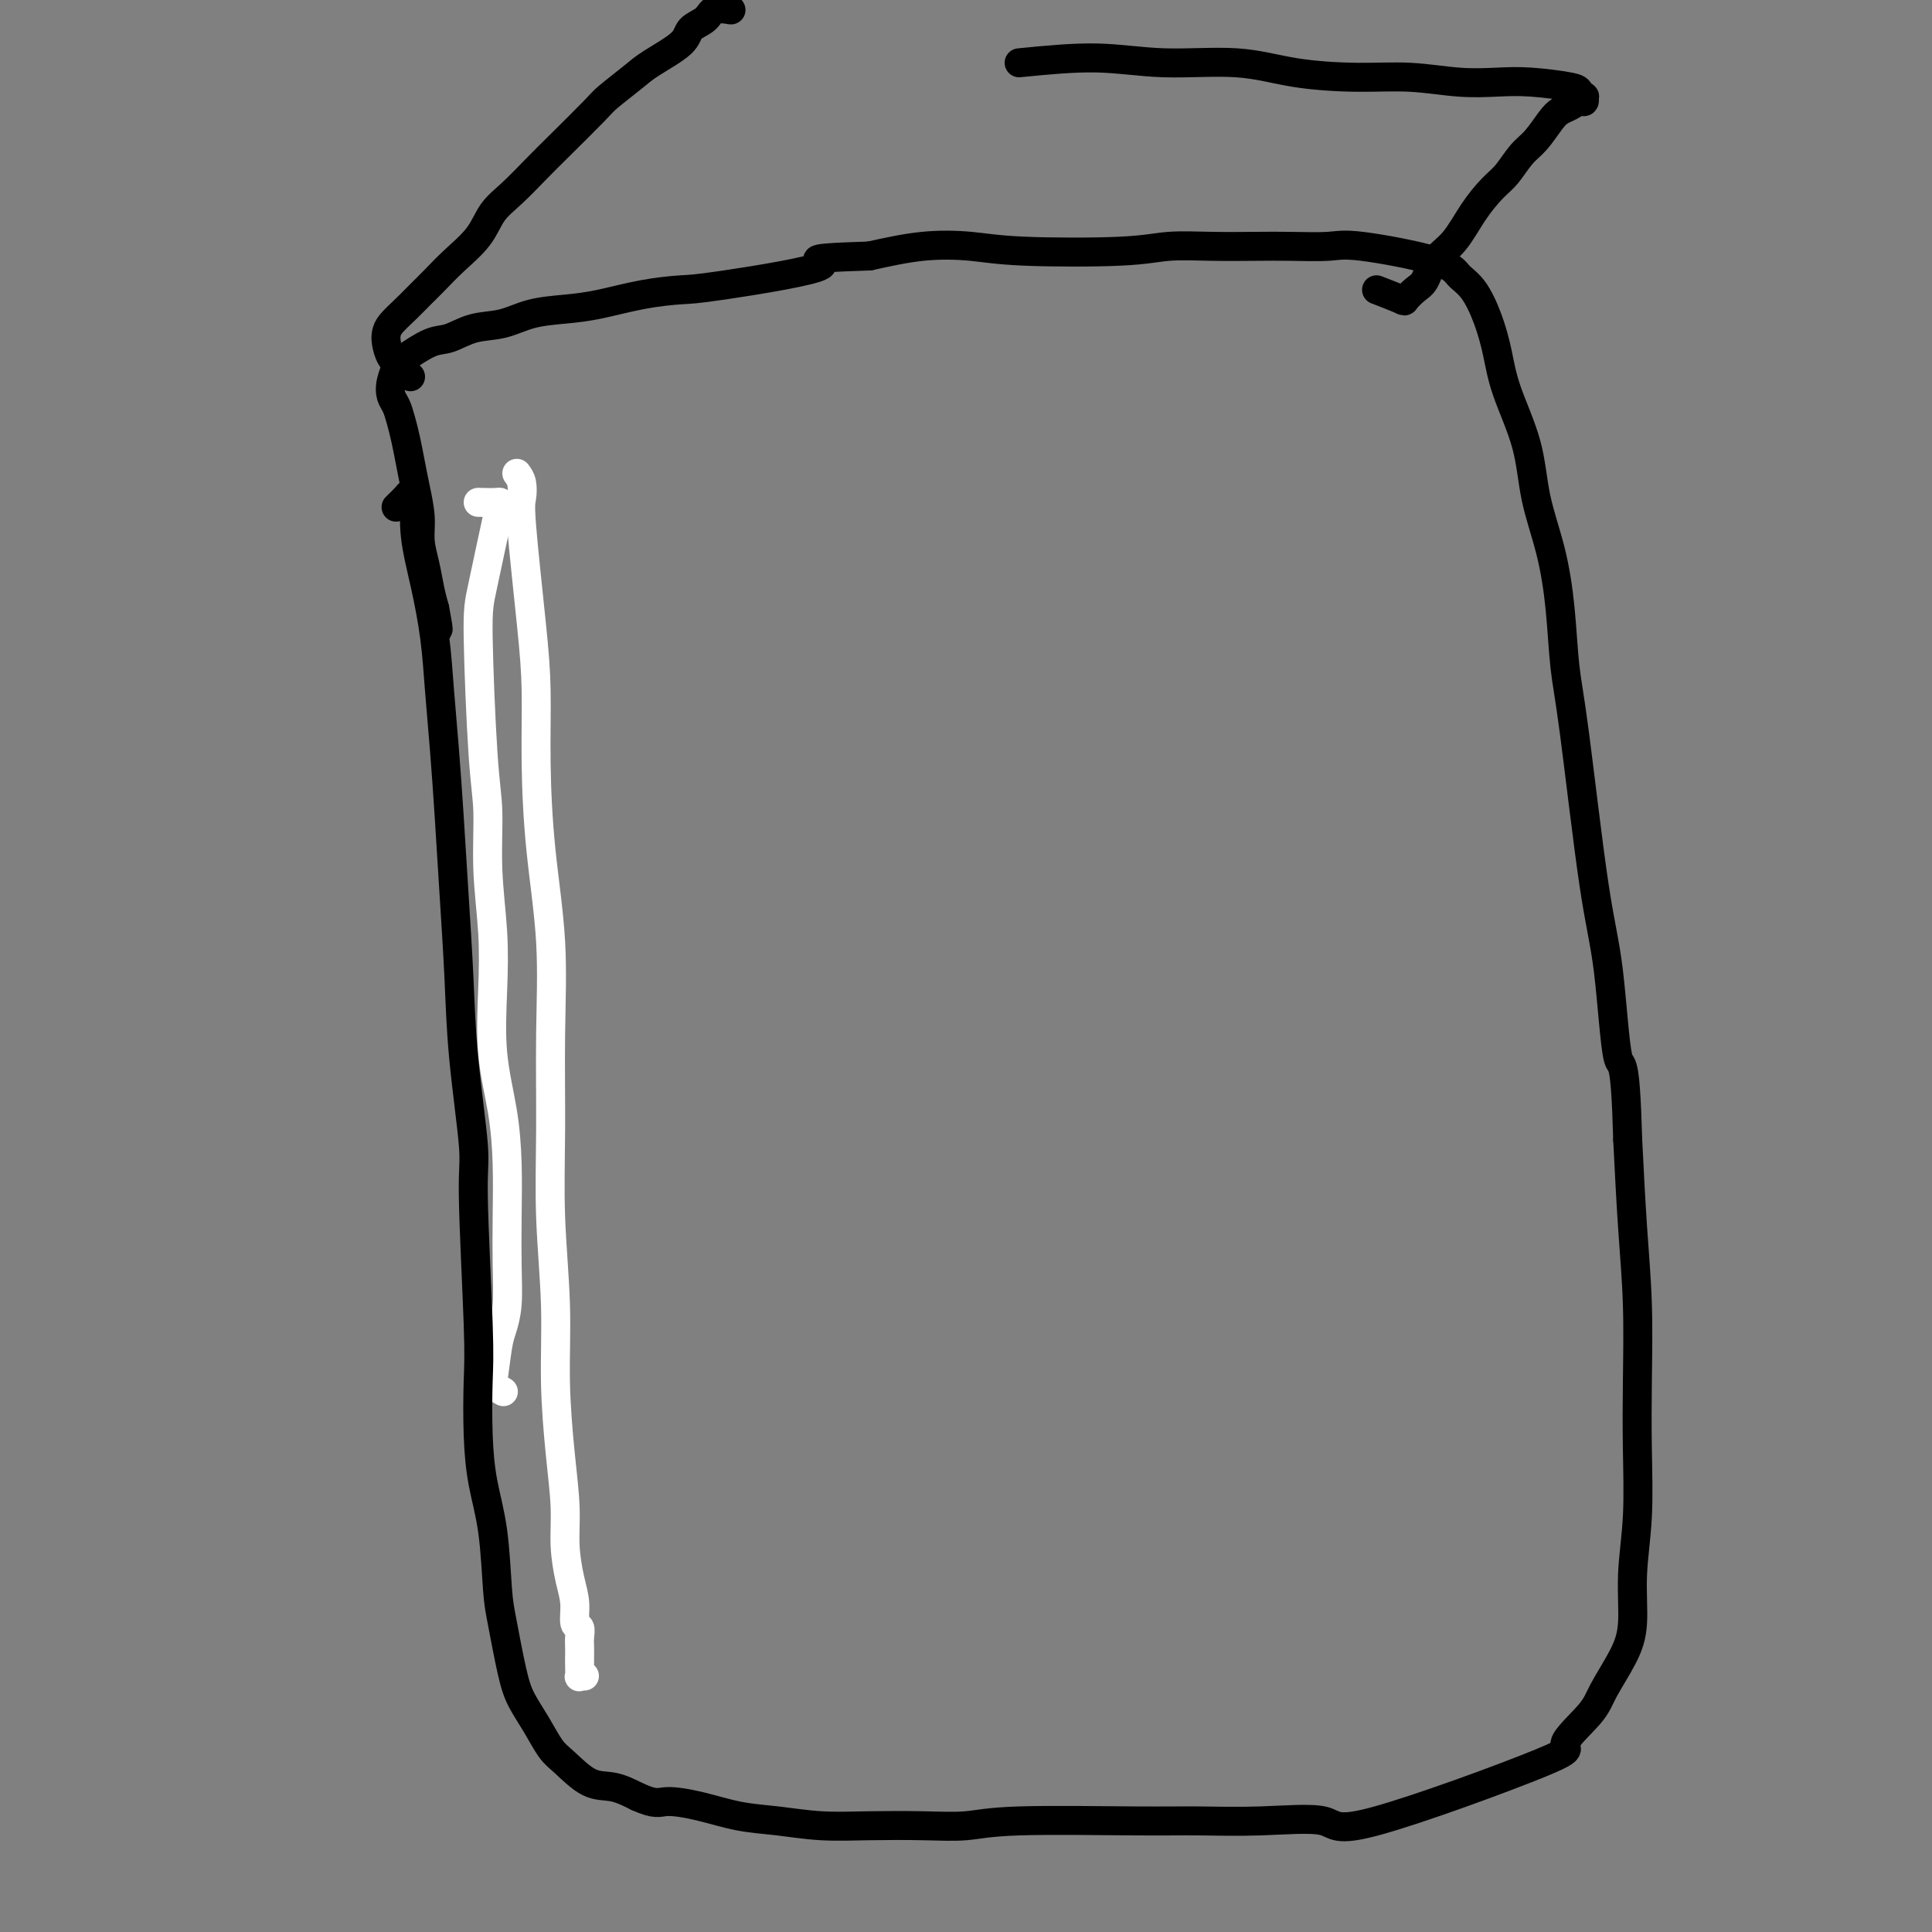
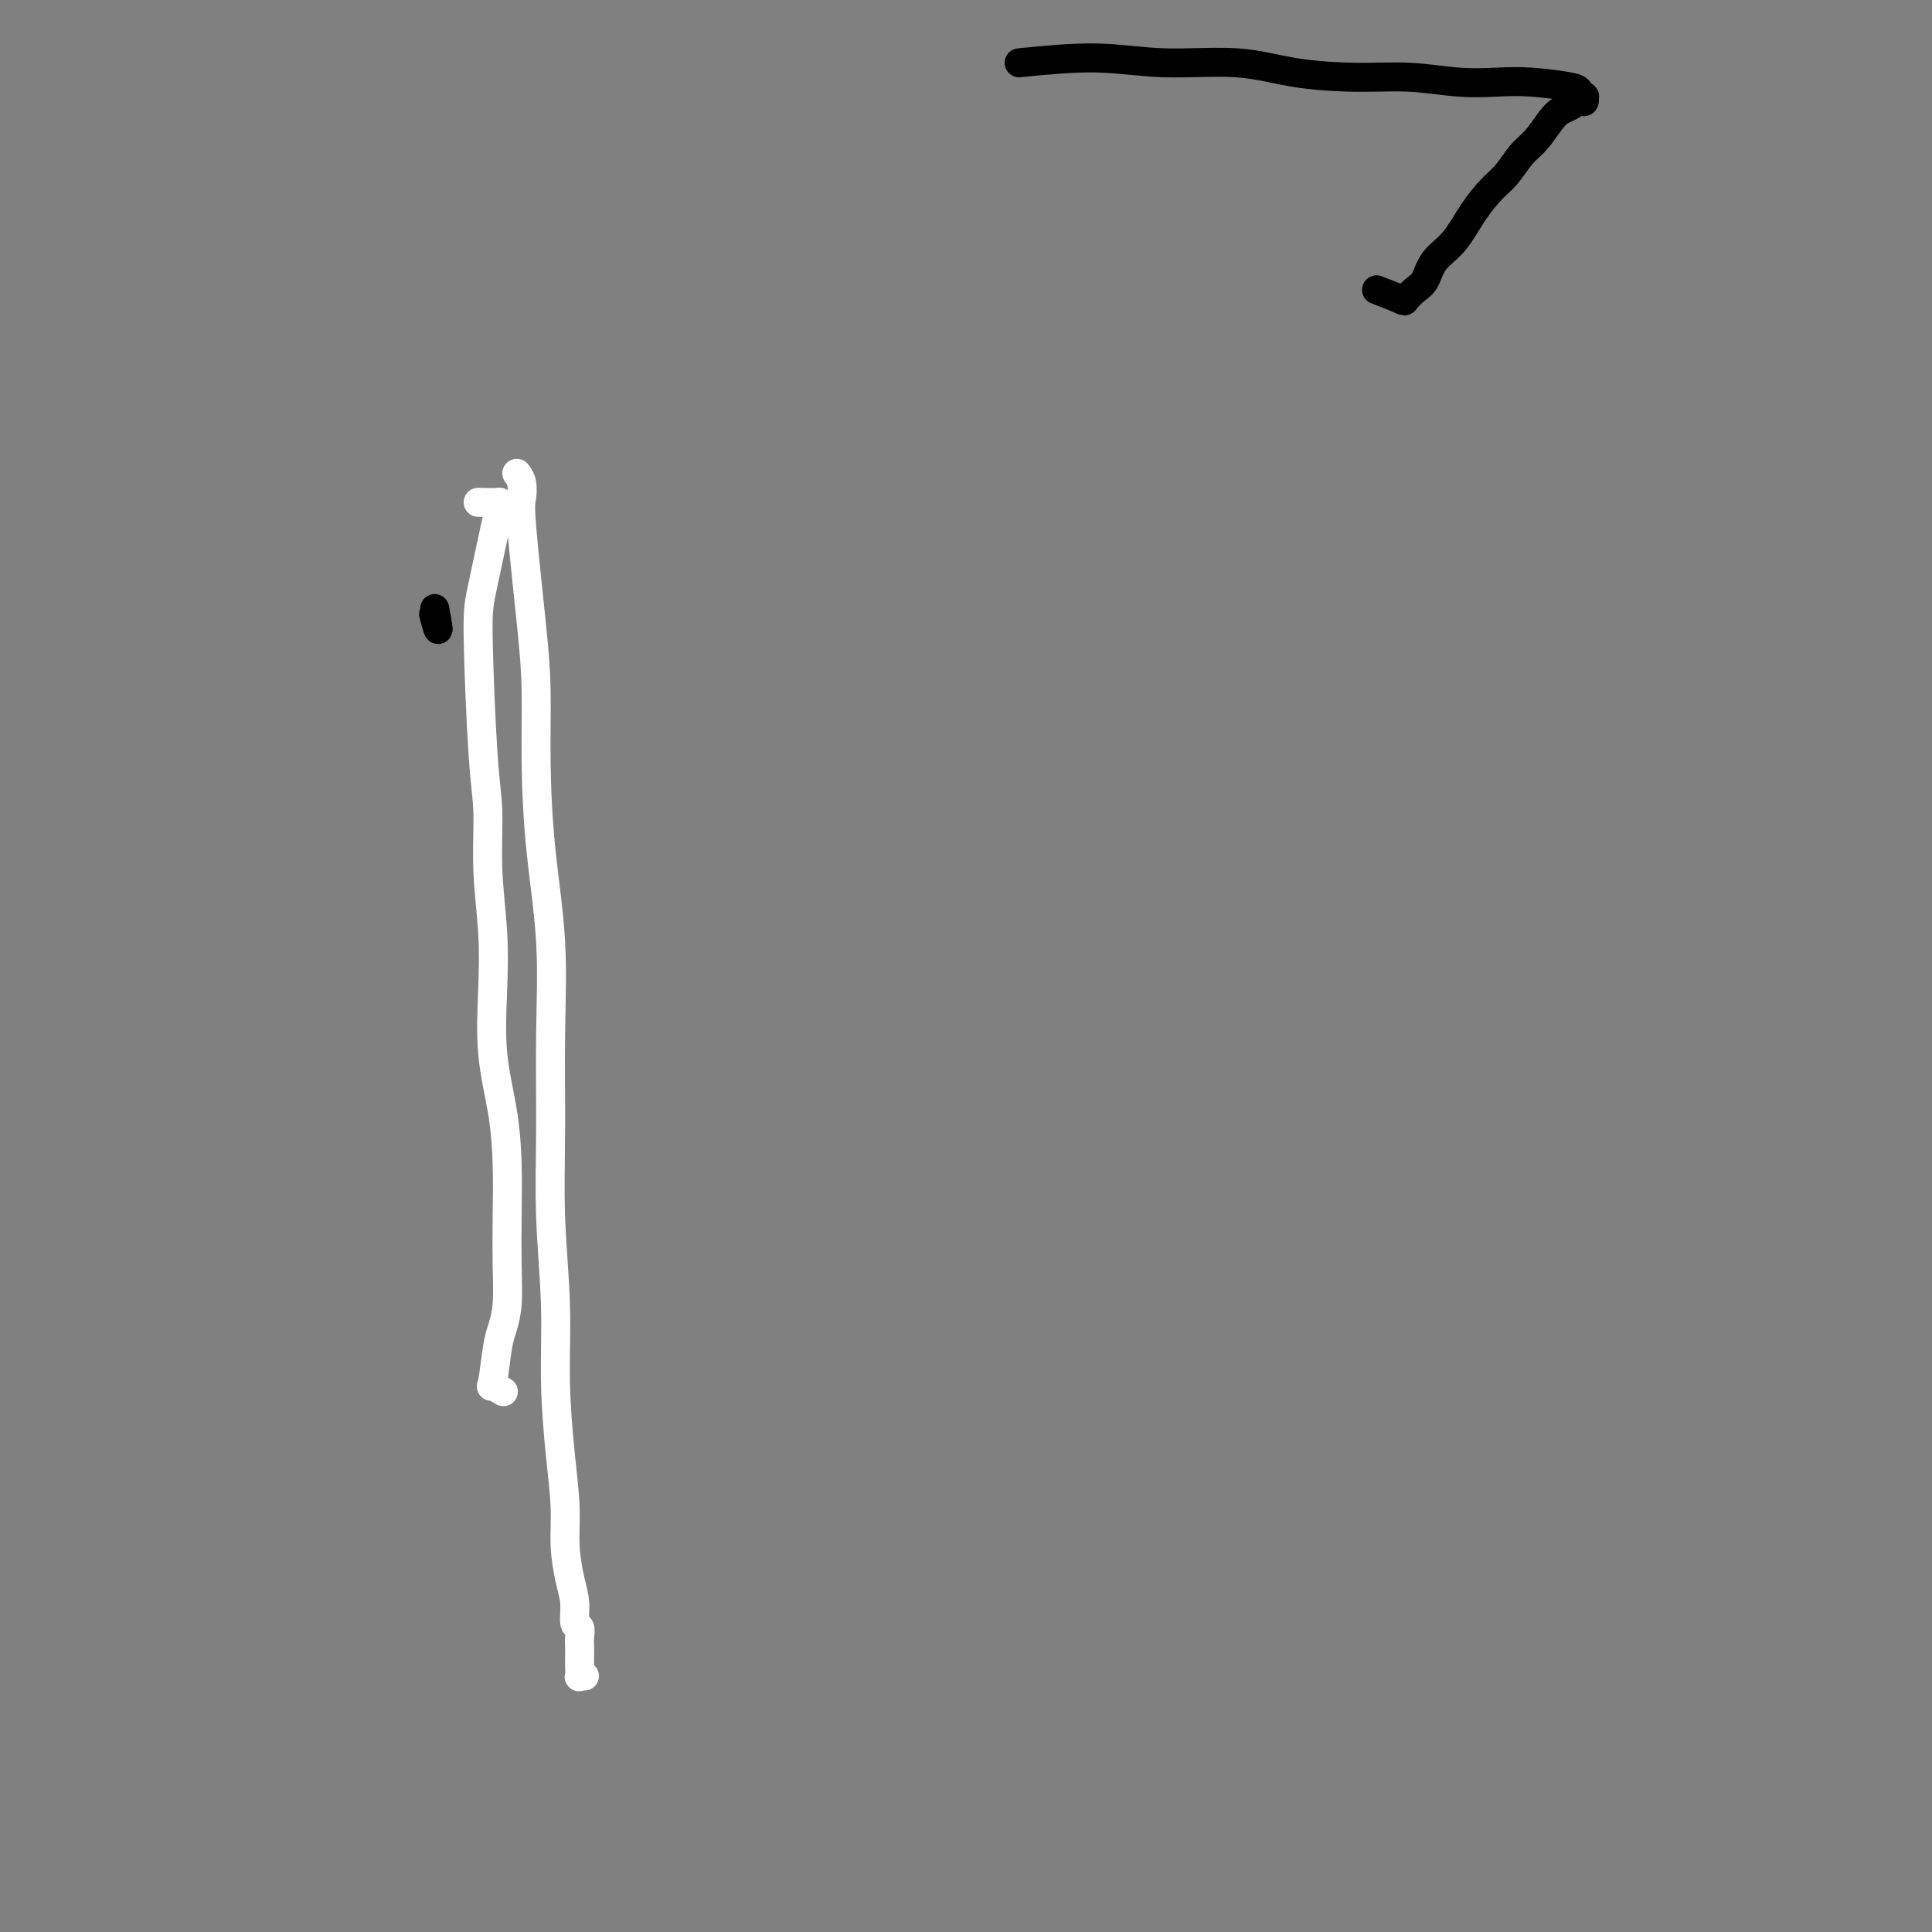
<svg xmlns="http://www.w3.org/2000/svg" viewBox="0 0 400 400" version="1.1">
  <rect x="0" y="0" width="400" height="400" fill="#808080" stroke="none" />
  <g fill="none" stroke="#FFFFFF" stroke-width="6" stroke-linecap="round" stroke-linejoin="round">
-     <path d="M107,98c0.409,0.549 0.817,1.098 1,2c0.183,0.902 0.140,2.157 0,3c-0.140,0.843 -0.375,1.272 0,6c0.375,4.728 1.362,13.753 2,20c0.638,6.247 0.927,9.714 1,14c0.073,4.286 -0.071,9.391 0,15c0.071,5.609 0.358,11.723 1,18c0.642,6.277 1.640,12.717 2,19c0.360,6.283 0.082,12.410 0,19c-0.082,6.590 0.033,13.644 0,20c-0.033,6.356 -0.215,12.014 0,18c0.215,5.986 0.827,12.300 1,18c0.173,5.700 -0.095,10.786 0,16c0.095,5.214 0.551,10.557 1,15c0.449,4.443 0.890,7.986 1,11c0.110,3.014 -0.110,5.500 0,8c0.110,2.500 0.551,5.016 1,7c0.449,1.984 0.905,3.438 1,5c0.095,1.562 -0.171,3.234 0,4c0.171,0.766 0.778,0.628 1,1c0.222,0.372 0.060,1.256 0,2c-0.060,0.744 -0.017,1.348 0,2c0.017,0.652 0.008,1.352 0,2c-0.008,0.648 -0.016,1.246 0,2c0.016,0.754 0.056,1.666 0,2c-0.056,0.334 -0.207,0.090 0,0c0.207,-0.090 0.774,-0.026 1,0c0.226,0.026 0.113,0.013 0,0" />
+     <path d="M107,98c0.409,0.549 0.817,1.098 1,2c0.183,0.902 0.140,2.157 0,3c-0.140,0.843 -0.375,1.272 0,6c0.375,4.728 1.362,13.753 2,20c0.638,6.247 0.927,9.714 1,14c0.073,4.286 -0.071,9.391 0,15c0.071,5.609 0.358,11.723 1,18c0.642,6.277 1.640,12.717 2,19c0.360,6.283 0.082,12.410 0,19c-0.082,6.590 0.033,13.644 0,20c-0.033,6.356 -0.215,12.014 0,18c0.215,5.986 0.827,12.300 1,18c0.173,5.700 -0.095,10.786 0,16c0.095,5.214 0.551,10.557 1,15c0.449,4.443 0.890,7.986 1,11c0.110,3.014 -0.110,5.500 0,8c0.110,2.500 0.551,5.016 1,7c0.449,1.984 0.905,3.438 1,5c0.095,1.562 -0.171,3.234 0,4c0.171,0.766 0.778,0.628 1,1c0.222,0.372 0.060,1.256 0,2c-0.060,0.744 -0.017,1.348 0,2c0.017,0.652 0.008,1.352 0,2c-0.008,0.648 -0.016,1.246 0,2c0.016,0.754 0.056,1.666 0,2c-0.056,0.334 -0.207,0.090 0,0c0.207,-0.090 0.774,-0.026 1,0" />
    <path d="M99,104c1.609,0.042 3.218,0.085 4,0c0.782,-0.085 0.735,-0.297 0,3c-0.735,3.297 -2.160,10.101 -3,14c-0.840,3.899 -1.097,4.891 -1,11c0.097,6.109 0.548,17.335 1,24c0.452,6.665 0.904,8.770 1,12c0.096,3.230 -0.164,7.584 0,12c0.164,4.416 0.752,8.893 1,13c0.248,4.107 0.158,7.844 0,12c-0.158,4.156 -0.382,8.730 0,13c0.382,4.270 1.371,8.234 2,12c0.629,3.766 0.898,7.334 1,11c0.102,3.666 0.039,7.432 0,11c-0.039,3.568 -0.052,6.940 0,10c0.052,3.060 0.170,5.810 0,8c-0.170,2.190 -0.627,3.820 -1,5c-0.373,1.180 -0.664,1.910 -1,4c-0.336,2.090 -0.719,5.540 -1,7c-0.281,1.460 -0.460,0.932 0,1c0.460,0.068 1.560,0.734 2,1c0.440,0.266 0.220,0.133 0,0" />
  </g>
  <g fill="none" stroke="#000000" stroke-width="6" stroke-linecap="round" stroke-linejoin="round">
-     <path d="M82,105c0.762,-0.738 1.523,-1.475 2,-2c0.477,-0.525 0.669,-0.837 1,-1c0.331,-0.163 0.799,-0.176 1,0c0.201,0.176 0.134,0.541 0,2c-0.134,1.459 -0.334,4.011 0,7c0.334,2.989 1.203,6.413 2,10c0.797,3.587 1.523,7.336 2,11c0.477,3.664 0.706,7.242 1,11c0.294,3.758 0.655,7.694 1,12c0.345,4.306 0.675,8.981 1,14c0.325,5.019 0.646,10.381 1,16c0.354,5.619 0.739,11.495 1,17c0.261,5.505 0.396,10.637 1,17c0.604,6.363 1.678,13.955 2,18c0.322,4.045 -0.108,4.543 0,11c0.108,6.457 0.754,18.874 1,26c0.246,7.126 0.094,8.962 0,12c-0.094,3.038 -0.128,7.279 0,11c0.128,3.721 0.419,6.921 1,10c0.581,3.079 1.453,6.038 2,10c0.547,3.962 0.768,8.929 1,12c0.232,3.071 0.474,4.248 1,7c0.526,2.752 1.335,7.081 2,10c0.665,2.919 1.184,4.429 2,6c0.816,1.571 1.928,3.204 3,5c1.072,1.796 2.102,3.755 3,5c0.898,1.245 1.663,1.777 3,3c1.337,1.223 3.244,3.137 5,4c1.756,0.863 3.359,0.675 5,1c1.641,0.325 3.321,1.162 5,2" />
-     <path d="M132,372c3.822,1.742 4.377,1.097 6,1c1.623,-0.097 4.312,0.352 7,1c2.688,0.648 5.373,1.494 8,2c2.627,0.506 5.194,0.673 8,1c2.806,0.327 5.850,0.816 9,1c3.150,0.184 6.405,0.063 10,0c3.595,-0.063 7.530,-0.070 11,0c3.470,0.070 6.475,0.216 9,0c2.525,-0.216 4.568,-0.793 11,-1c6.432,-0.207 17.251,-0.044 24,0c6.749,0.044 9.428,-0.031 13,0c3.572,0.031 8.038,0.167 13,0c4.962,-0.167 10.422,-0.638 13,0c2.578,0.638 2.274,2.386 11,0c8.726,-2.386 26.481,-8.906 34,-12c7.519,-3.094 4.803,-2.763 5,-4c0.197,-1.237 3.306,-4.041 5,-6c1.694,-1.959 1.974,-3.073 3,-5c1.026,-1.927 2.797,-4.666 4,-7c1.203,-2.334 1.839,-4.262 2,-7c0.161,-2.738 -0.152,-6.287 0,-10c0.152,-3.713 0.770,-7.590 1,-12c0.230,-4.410 0.073,-9.353 0,-14c-0.073,-4.647 -0.061,-8.998 0,-14c0.061,-5.002 0.170,-10.654 0,-16c-0.170,-5.346 -0.620,-10.384 -1,-16c-0.380,-5.616 -0.690,-11.808 -1,-18" />
-     <path d="M337,236c-0.520,-18.399 -1.319,-14.397 -2,-17c-0.681,-2.603 -1.243,-11.811 -2,-18c-0.757,-6.189 -1.710,-9.358 -3,-18c-1.290,-8.642 -2.916,-22.758 -4,-31c-1.084,-8.242 -1.625,-10.611 -2,-14c-0.375,-3.389 -0.583,-7.797 -1,-12c-0.417,-4.203 -1.042,-8.201 -2,-12c-0.958,-3.799 -2.248,-7.399 -3,-11c-0.752,-3.601 -0.967,-7.202 -2,-11c-1.033,-3.798 -2.886,-7.794 -4,-11c-1.114,-3.206 -1.491,-5.624 -2,-8c-0.509,-2.376 -1.151,-4.711 -2,-7c-0.849,-2.289 -1.907,-4.533 -3,-6c-1.093,-1.467 -2.223,-2.159 -3,-3c-0.777,-0.841 -1.201,-1.833 -5,-3c-3.799,-1.167 -10.974,-2.509 -15,-3c-4.026,-0.491 -4.904,-0.133 -7,0c-2.096,0.133 -5.411,0.039 -8,0c-2.589,-0.039 -4.451,-0.024 -7,0c-2.549,0.024 -5.784,0.056 -9,0c-3.216,-0.056 -6.414,-0.198 -9,0c-2.586,0.198 -4.560,0.738 -10,1c-5.440,0.262 -14.345,0.245 -20,0c-5.655,-0.245 -8.061,-0.720 -11,-1c-2.939,-0.280 -6.411,-0.366 -10,0c-3.589,0.366 -7.294,1.183 -11,2" />
-     <path d="M180,53c-16.951,0.534 -8.328,0.868 -10,2c-1.672,1.132 -13.638,3.063 -20,4c-6.362,0.937 -7.120,0.880 -9,1c-1.880,0.120 -4.882,0.417 -8,1c-3.118,0.583 -6.353,1.450 -9,2c-2.647,0.550 -4.708,0.782 -7,1c-2.292,0.218 -4.817,0.424 -7,1c-2.183,0.576 -4.025,1.524 -6,2c-1.975,0.476 -4.083,0.480 -6,1c-1.917,0.520 -3.642,1.555 -5,2c-1.358,0.445 -2.349,0.299 -4,1c-1.651,0.701 -3.963,2.249 -5,3c-1.037,0.751 -0.801,0.705 -1,1c-0.199,0.295 -0.835,0.932 -1,1c-0.165,0.068 0.141,-0.432 0,0c-0.141,0.432 -0.728,1.797 -1,3c-0.272,1.203 -0.227,2.243 0,3c0.227,0.757 0.638,1.232 1,2c0.362,0.768 0.675,1.828 1,3c0.325,1.172 0.661,2.455 1,4c0.339,1.545 0.682,3.353 1,5c0.318,1.647 0.610,3.133 1,5c0.390,1.867 0.878,4.116 1,6c0.122,1.884 -0.122,3.402 0,5c0.122,1.598 0.610,3.276 1,5c0.390,1.724 0.683,3.492 1,5c0.317,1.508 0.659,2.754 1,4" />
    <path d="M90,126c1.400,7.289 0.400,3.511 0,2c-0.400,-1.511 -0.200,-0.756 0,0" />
-     <path d="M85,78c-0.648,-0.697 -1.297,-1.393 -2,-2c-0.703,-0.607 -1.462,-1.124 -2,-2c-0.538,-0.876 -0.857,-2.111 -1,-3c-0.143,-0.889 -0.111,-1.434 0,-2c0.111,-0.566 0.299,-1.154 1,-2c0.701,-0.846 1.913,-1.950 3,-3c1.087,-1.050 2.047,-2.045 3,-3c0.953,-0.955 1.898,-1.871 3,-3c1.102,-1.129 2.360,-2.472 4,-4c1.640,-1.528 3.663,-3.241 5,-5c1.337,-1.759 1.987,-3.564 3,-5c1.013,-1.436 2.390,-2.504 4,-4c1.610,-1.496 3.453,-3.419 5,-5c1.547,-1.581 2.798,-2.820 5,-5c2.202,-2.180 5.354,-5.300 7,-7c1.646,-1.700 1.787,-1.978 3,-3c1.213,-1.022 3.498,-2.787 5,-4c1.502,-1.213 2.221,-1.874 4,-3c1.779,-1.126 4.617,-2.719 6,-4c1.383,-1.281 1.310,-2.252 2,-3c0.690,-0.748 2.144,-1.273 3,-2c0.856,-0.727 1.115,-1.657 2,-2c0.885,-0.343 2.396,-0.098 3,0c0.604,0.098 0.302,0.049 0,0" />
    <path d="M285,60c2.047,0.794 4.094,1.587 5,2c0.906,0.413 0.671,0.444 1,0c0.329,-0.444 1.220,-1.363 2,-2c0.780,-0.637 1.447,-0.993 2,-2c0.553,-1.007 0.990,-2.666 2,-4c1.010,-1.334 2.591,-2.342 4,-4c1.409,-1.658 2.645,-3.965 4,-6c1.355,-2.035 2.828,-3.798 4,-5c1.172,-1.202 2.043,-1.842 3,-3c0.957,-1.158 1.999,-2.835 3,-4c1.001,-1.165 1.959,-1.819 3,-3c1.041,-1.181 2.164,-2.890 3,-4c0.836,-1.110 1.387,-1.622 2,-2c0.613,-0.378 1.290,-0.622 2,-1c0.710,-0.378 1.455,-0.889 2,-1c0.545,-0.111 0.891,0.178 1,0c0.109,-0.178 -0.020,-0.822 0,-1c0.020,-0.178 0.189,0.110 0,0c-0.189,-0.110 -0.734,-0.617 -1,-1c-0.266,-0.383 -0.251,-0.642 -2,-1c-1.749,-0.358 -5.262,-0.813 -8,-1c-2.738,-0.187 -4.700,-0.104 -7,0c-2.300,0.104 -4.939,0.230 -8,0c-3.061,-0.230 -6.543,-0.817 -10,-1c-3.457,-0.183 -6.889,0.038 -11,0c-4.111,-0.038 -8.903,-0.333 -13,-1c-4.097,-0.667 -7.500,-1.704 -12,-2c-4.500,-0.296 -10.096,0.151 -15,0c-4.904,-0.151 -9.115,-0.900 -14,-1c-4.885,-0.100 -10.442,0.450 -16,1" />
  </g>
</svg>